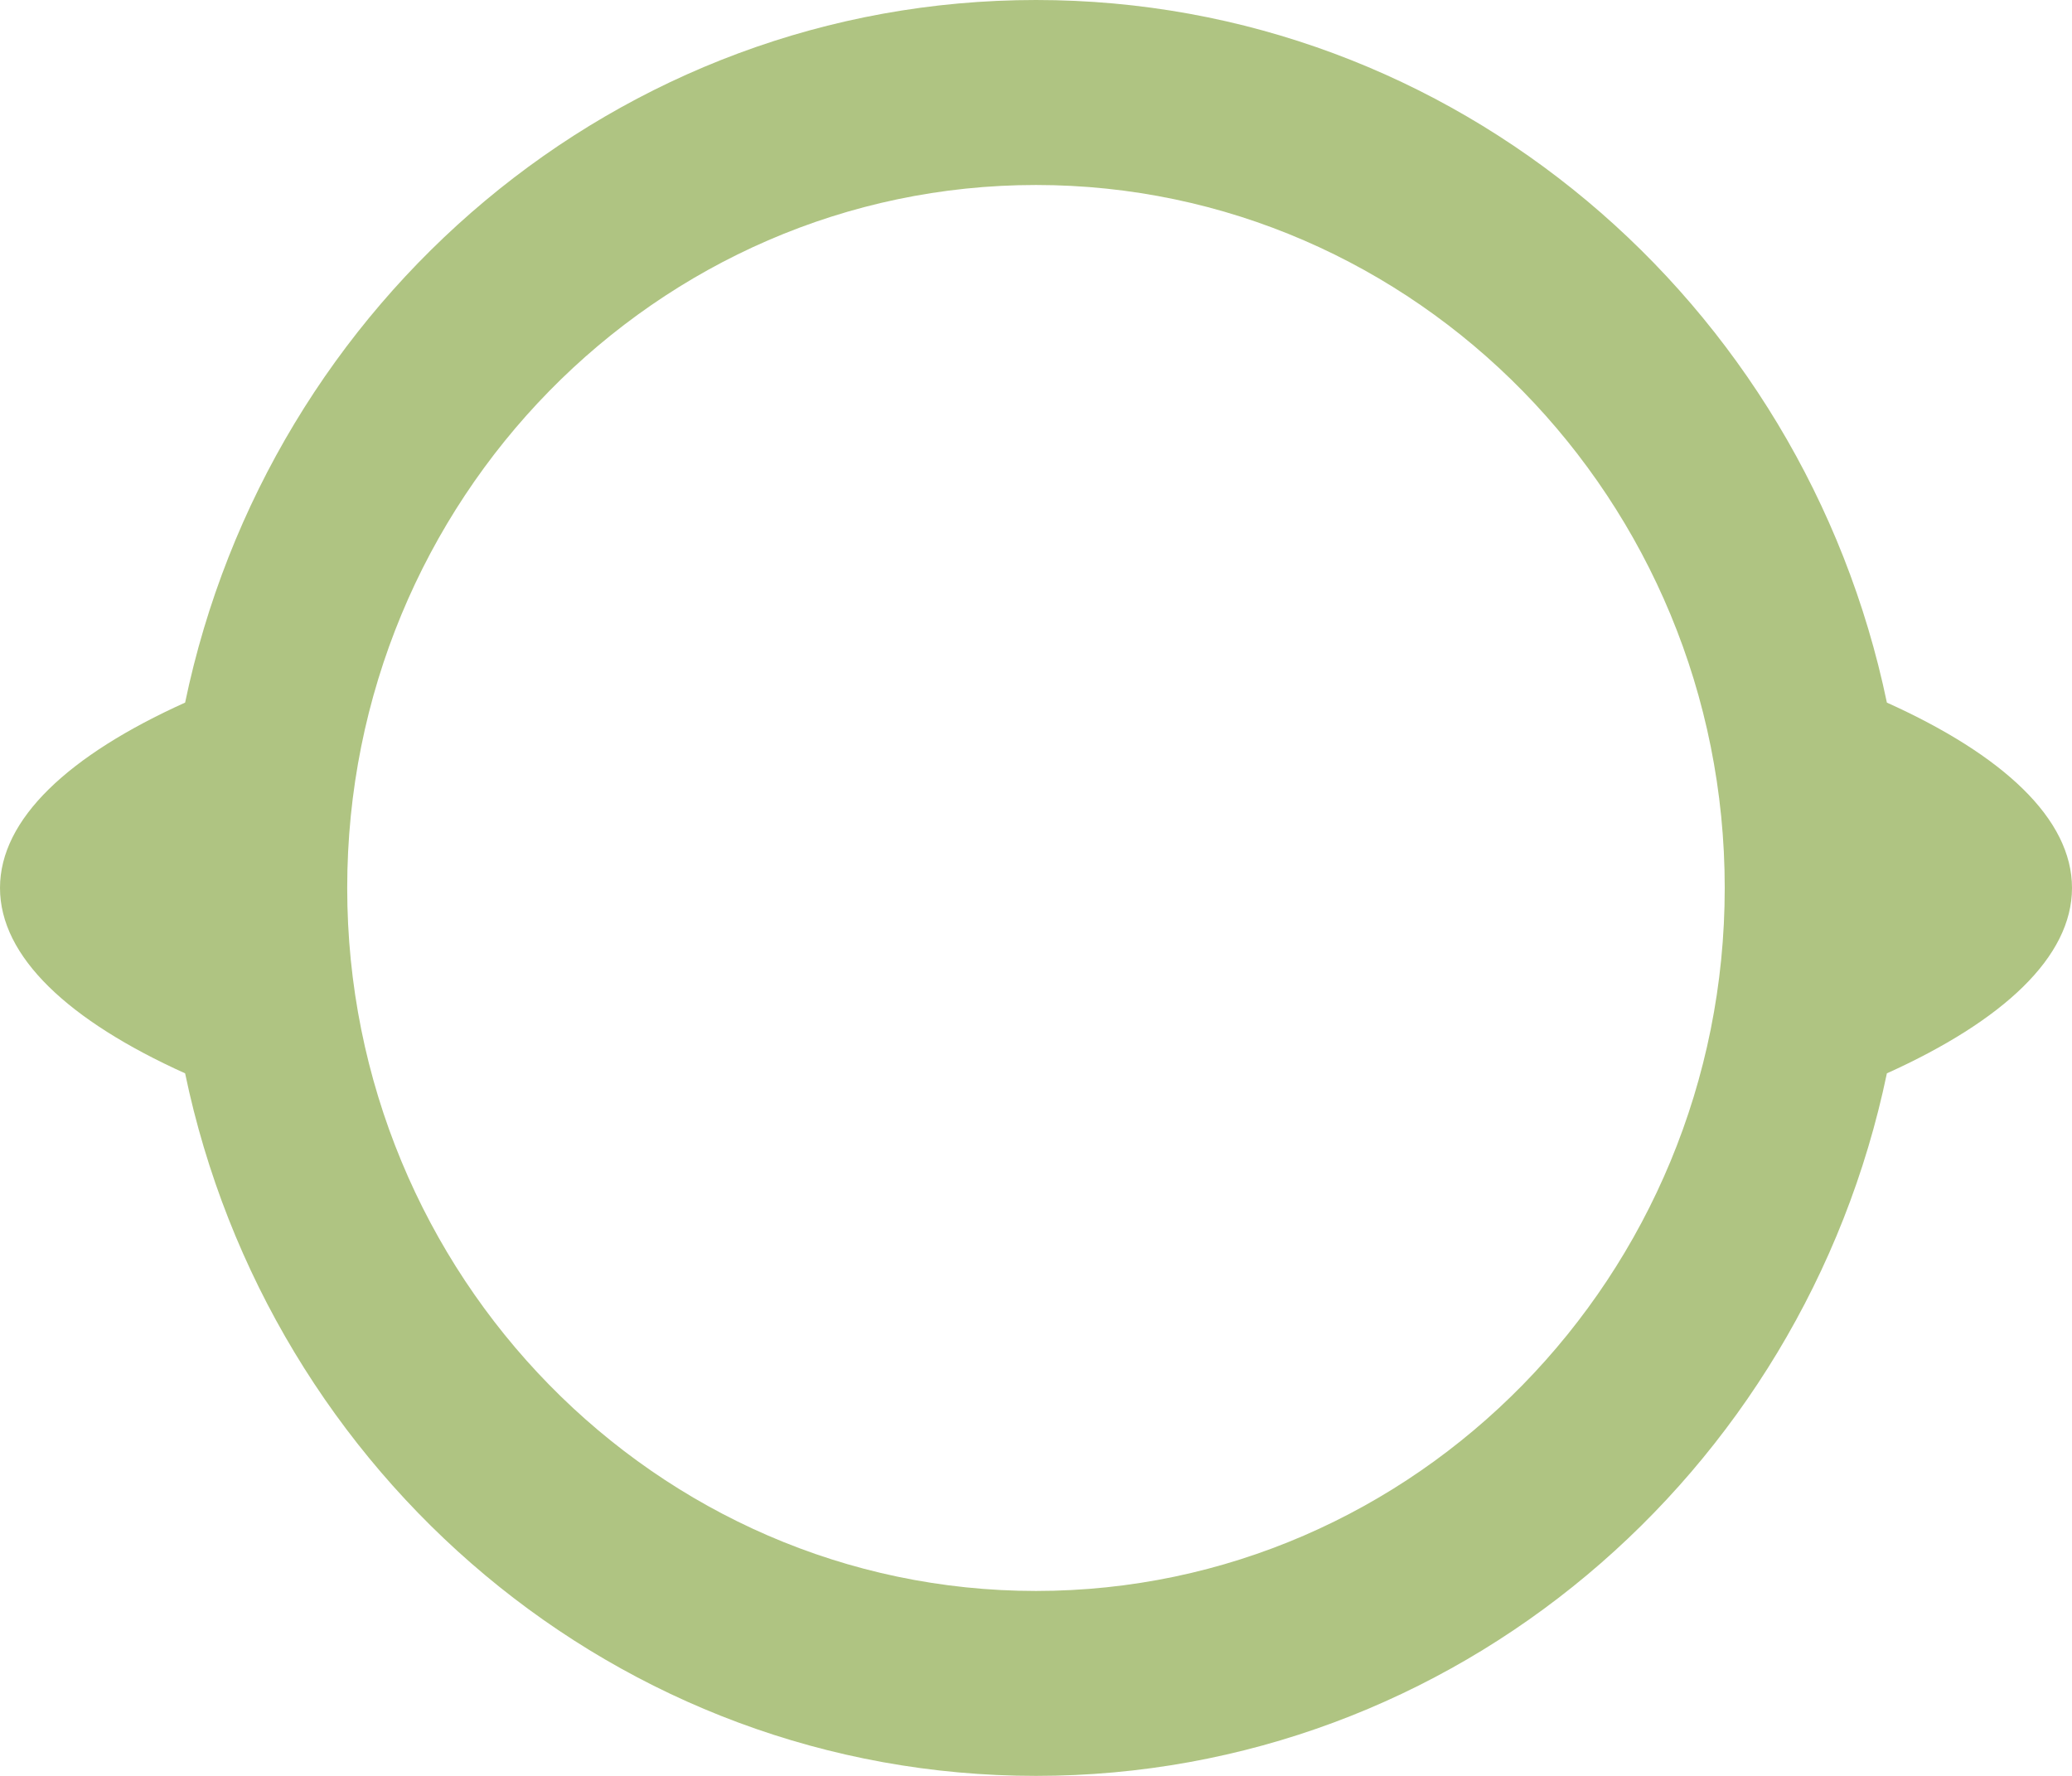
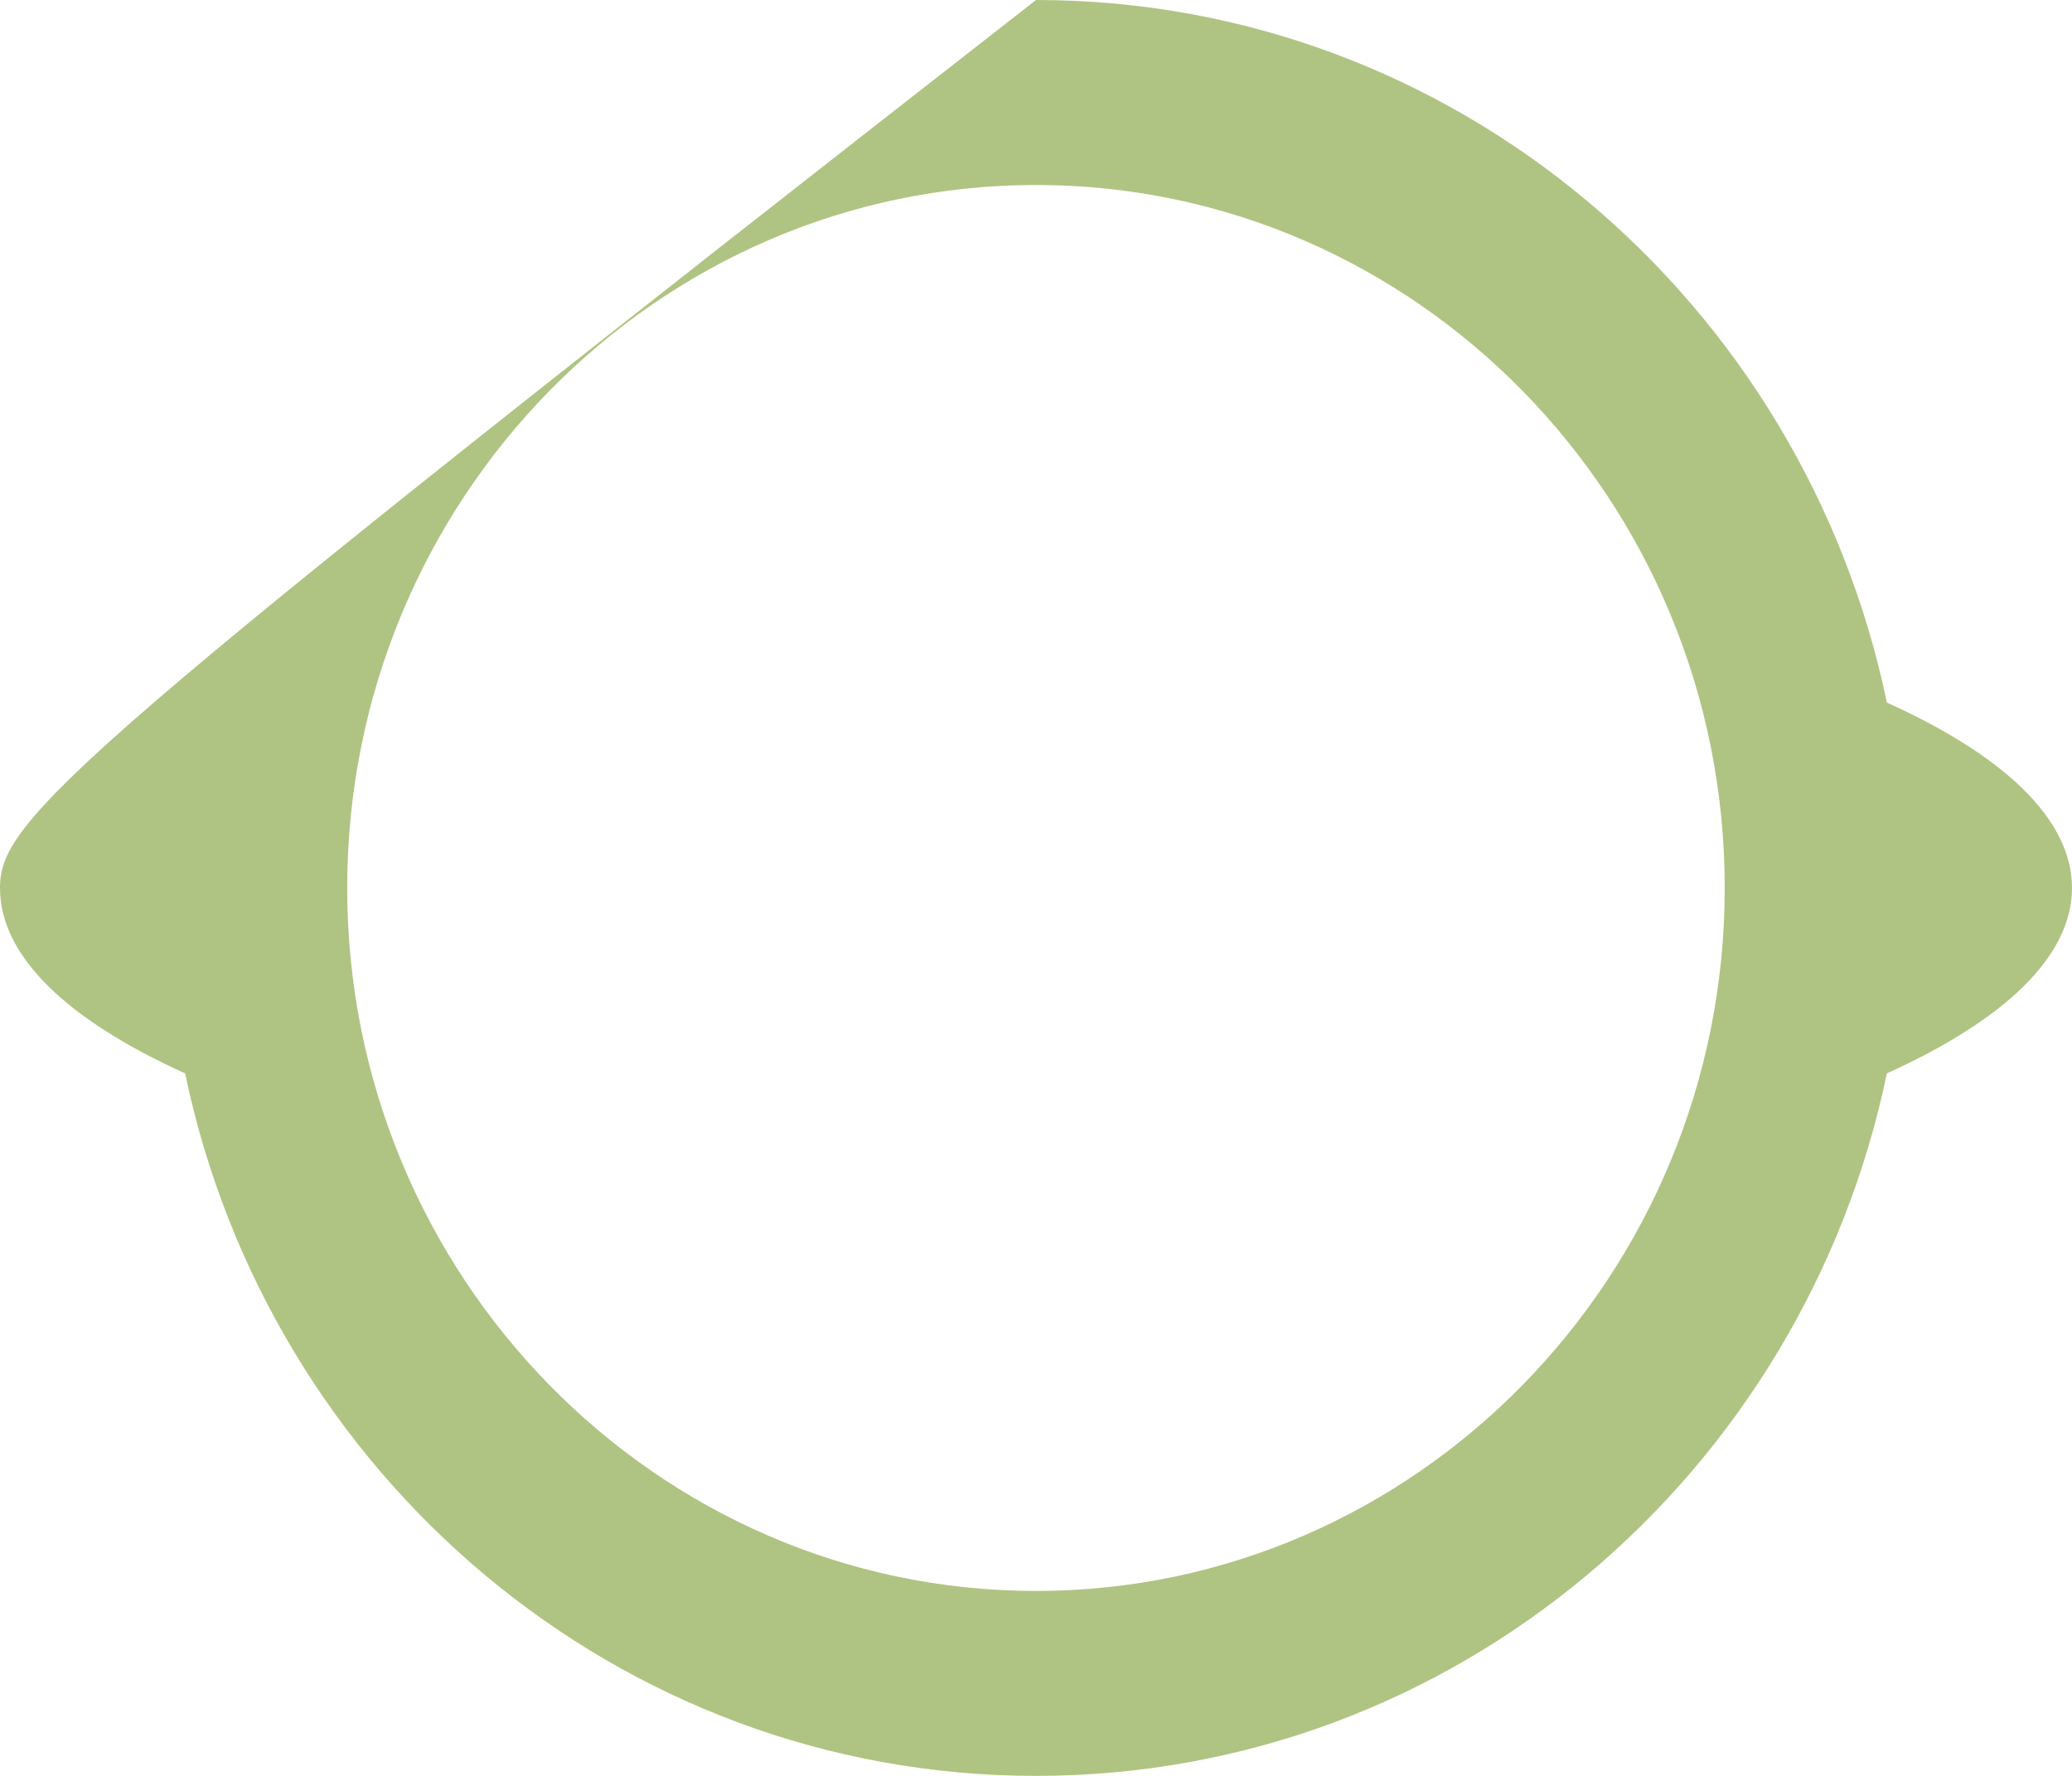
<svg xmlns="http://www.w3.org/2000/svg" width="35" height="30" viewBox="0 0 35 30" fill="none">
-   <path d="M31.873 11.869C30.462 5.089 24.564 0 17.5 0C10.436 0 4.538 5.089 3.127 11.869C1.159 12.757 0 13.836 0 15C0 16.164 1.158 17.243 3.127 18.132C4.538 24.912 10.436 30 17.5 30C24.564 30 30.461 24.912 31.873 18.132C33.841 17.243 35 16.164 35 15C35 13.836 33.842 12.757 31.873 11.869ZM17.5 26.876C11.085 26.876 5.865 21.548 5.865 15C5.865 8.452 11.085 3.125 17.5 3.125C23.915 3.125 29.134 8.452 29.134 15C29.134 21.548 23.915 26.876 17.5 26.876Z" fill="#AFC482" />
+   <path d="M31.873 11.869C30.462 5.089 24.564 0 17.5 0C1.159 12.757 0 13.836 0 15C0 16.164 1.158 17.243 3.127 18.132C4.538 24.912 10.436 30 17.5 30C24.564 30 30.461 24.912 31.873 18.132C33.841 17.243 35 16.164 35 15C35 13.836 33.842 12.757 31.873 11.869ZM17.5 26.876C11.085 26.876 5.865 21.548 5.865 15C5.865 8.452 11.085 3.125 17.5 3.125C23.915 3.125 29.134 8.452 29.134 15C29.134 21.548 23.915 26.876 17.5 26.876Z" fill="#AFC482" />
</svg>